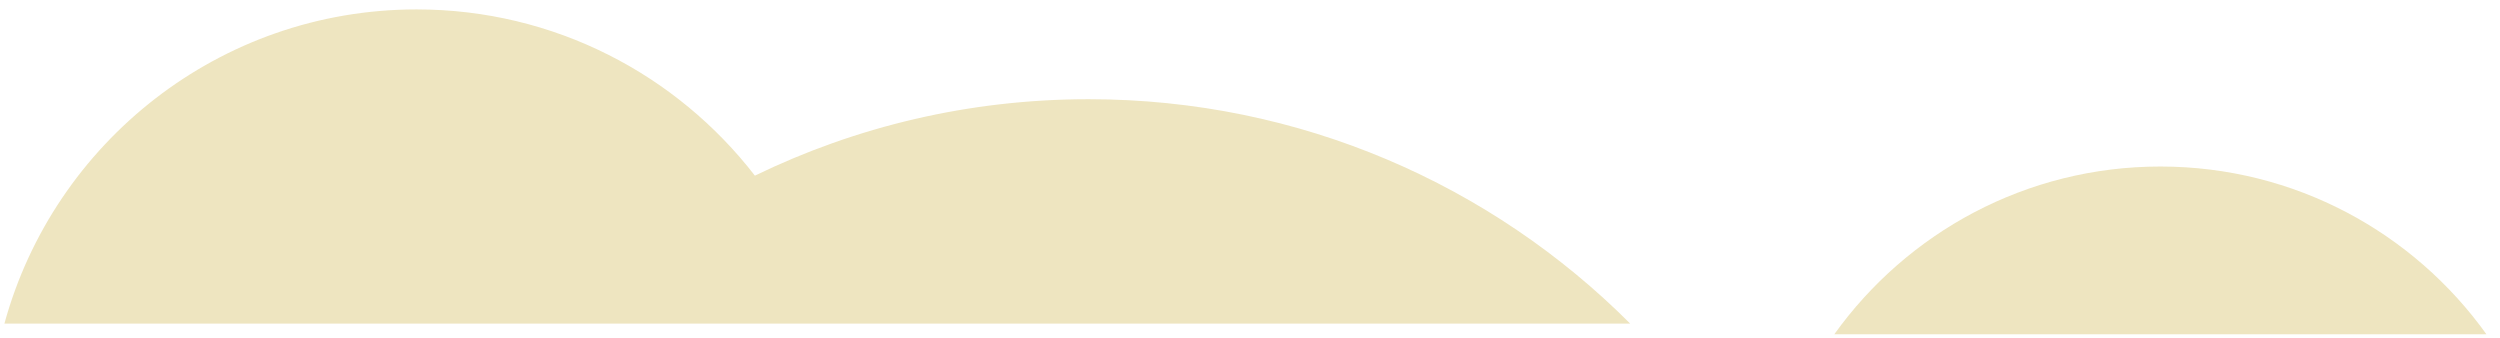
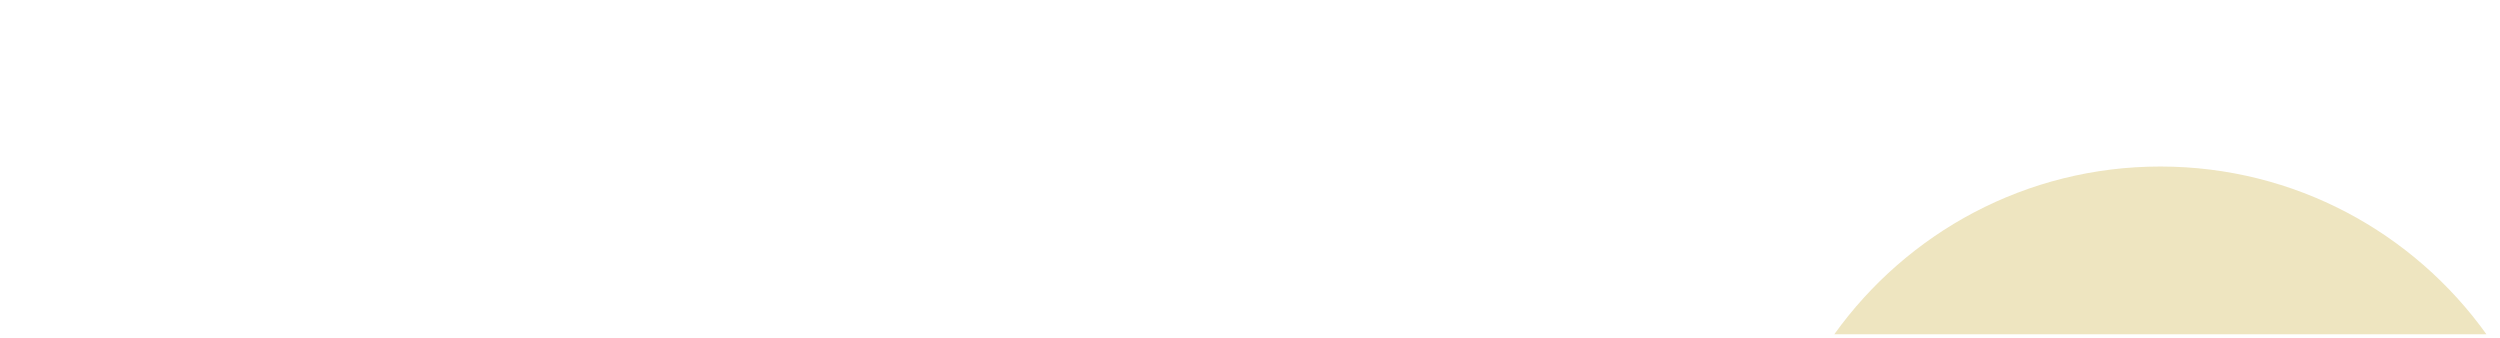
<svg xmlns="http://www.w3.org/2000/svg" width="133" height="18" viewBox="0 0 133 18" fill="none">
  <g opacity="0.45">
-     <path d="M57.915 5.278C51.55 5.278 45.527 6.74 40.16 9.345C36.003 3.969 29.489 0.501 22.164 0.501C11.686 0.501 2.872 7.585 0.234 17.217H86.728C79.359 9.84 69.174 5.278 57.92 5.278H57.915Z" fill="#D9C573" />
    <path d="M114.934 8.859C107.78 8.859 101.454 12.383 97.586 17.782H132.277C128.409 12.379 122.083 8.859 114.929 8.859H114.934Z" fill="#D9C573" />
  </g>
</svg>